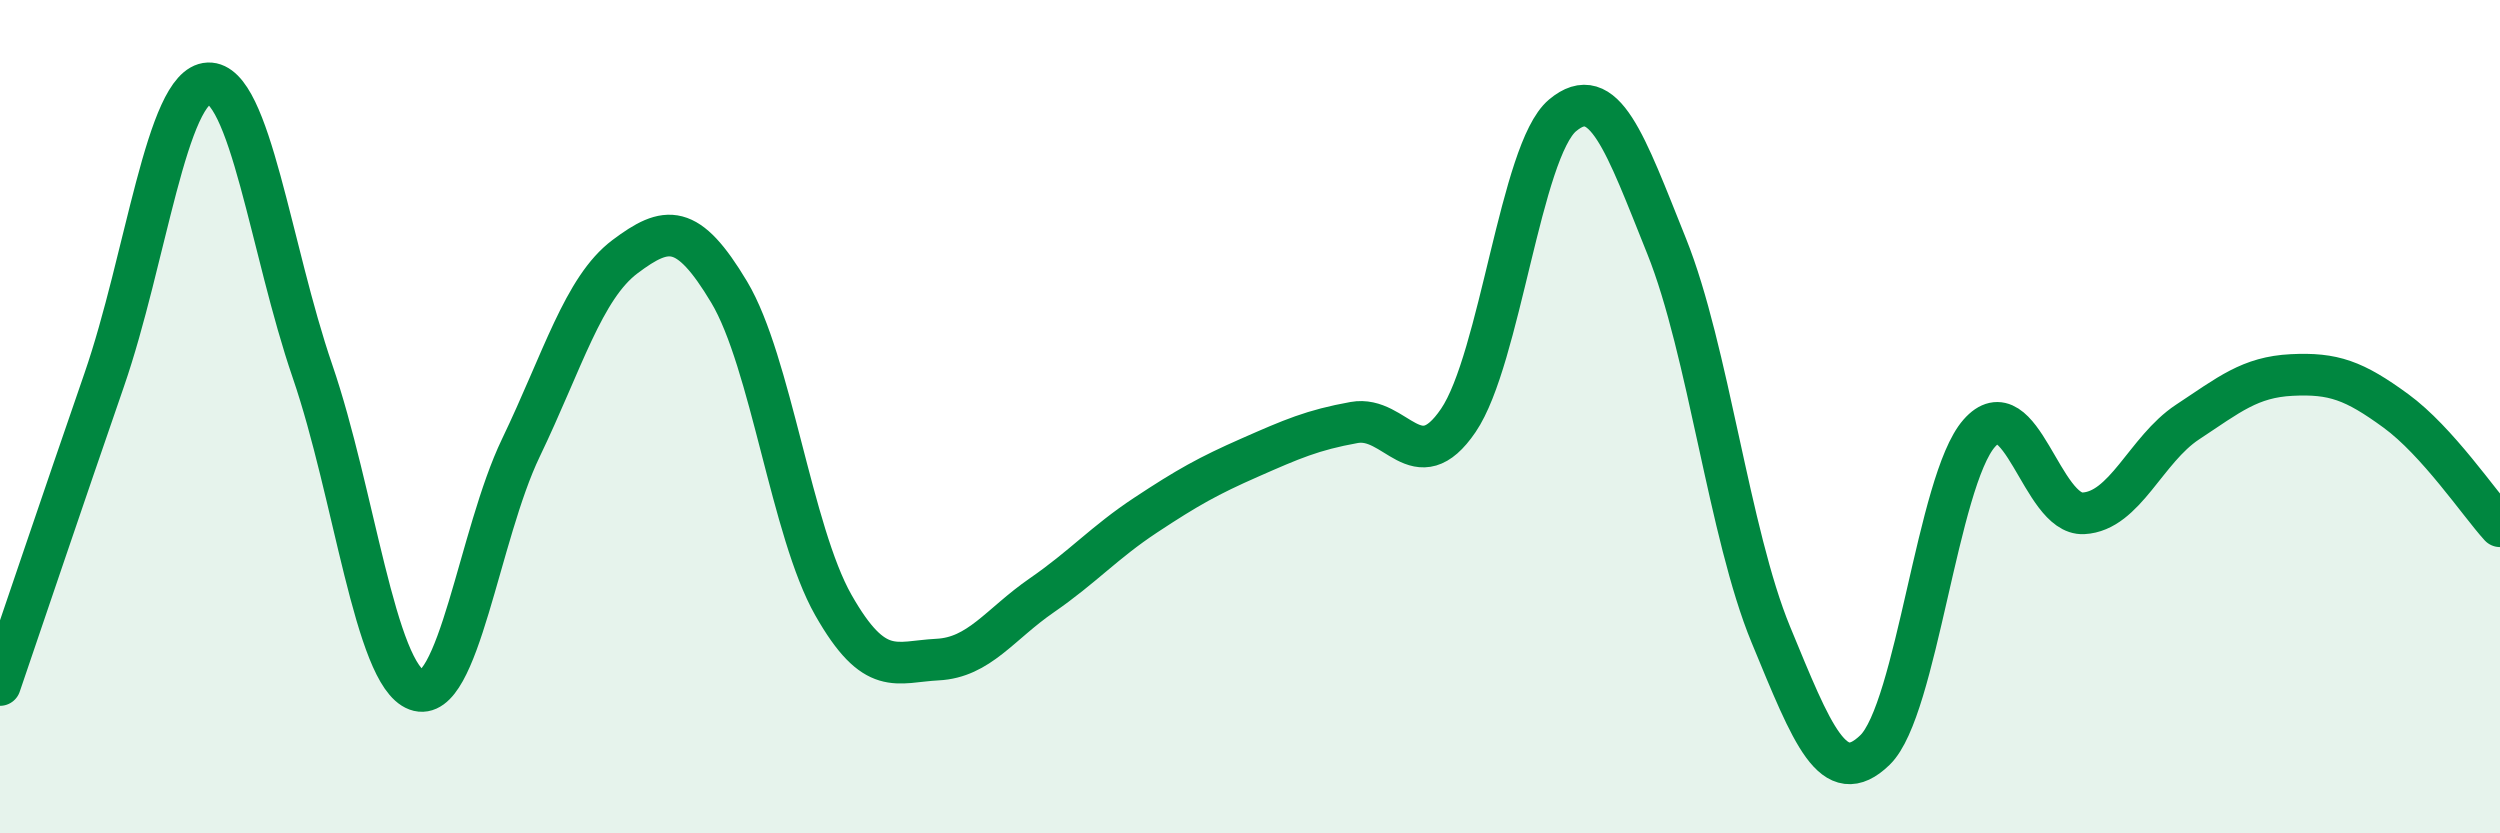
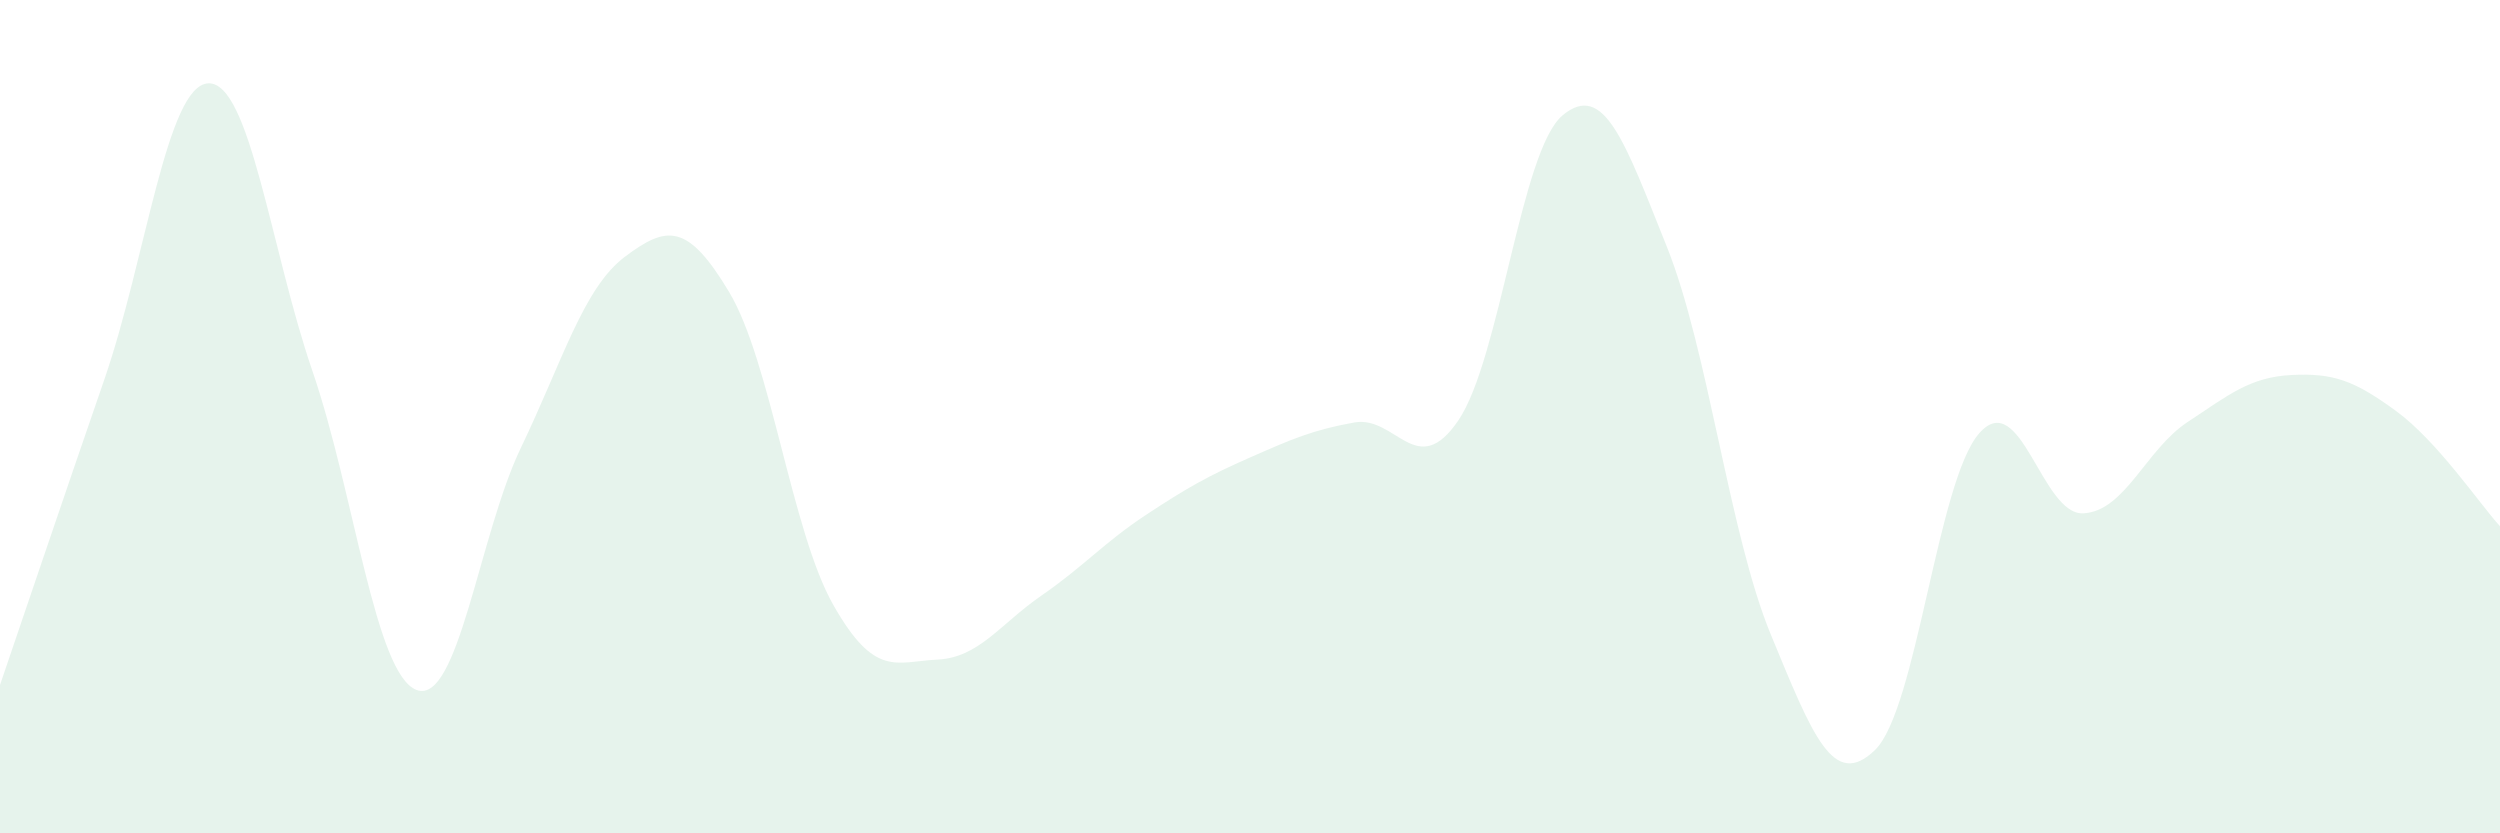
<svg xmlns="http://www.w3.org/2000/svg" width="60" height="20" viewBox="0 0 60 20">
  <path d="M 0,16.44 C 0.5,14.98 1.5,12.01 2.5,9.12 C 3.5,6.23 4,2.04 5,2 C 6,1.96 6.5,6 7.5,8.91 C 8.5,11.82 9,16.19 10,16.56 C 11,16.93 11.5,12.83 12.5,10.75 C 13.5,8.67 14,6.91 15,6.16 C 16,5.41 16.5,5.34 17.5,7.01 C 18.5,8.68 19,12.76 20,14.52 C 21,16.28 21.5,15.88 22.5,15.83 C 23.5,15.78 24,14.98 25,14.29 C 26,13.6 26.5,13.02 27.5,12.36 C 28.5,11.7 29,11.42 30,10.98 C 31,10.54 31.5,10.32 32.5,10.14 C 33.5,9.96 34,11.56 35,10.09 C 36,8.62 36.5,3.61 37.5,2.77 C 38.5,1.93 39,3.42 40,5.91 C 41,8.4 41.5,12.81 42.5,15.23 C 43.5,17.65 44,18.97 45,18 C 46,17.03 46.5,11.54 47.5,10.4 C 48.5,9.26 49,12.37 50,12.32 C 51,12.27 51.5,10.79 52.5,10.13 C 53.5,9.47 54,9.05 55,9 C 56,8.95 56.5,9.13 57.5,9.86 C 58.5,10.59 59.5,12.08 60,12.63L60 20L0 20Z" fill="#008740" opacity="0.1" stroke-linecap="round" stroke-linejoin="round" />
-   <path d="M 0,16.44 C 0.5,14.98 1.5,12.01 2.5,9.12 C 3.5,6.23 4,2.04 5,2 C 6,1.96 6.5,6 7.5,8.91 C 8.5,11.82 9,16.19 10,16.56 C 11,16.93 11.5,12.83 12.5,10.75 C 13.5,8.67 14,6.91 15,6.16 C 16,5.41 16.5,5.34 17.5,7.01 C 18.5,8.68 19,12.76 20,14.52 C 21,16.28 21.5,15.88 22.5,15.83 C 23.5,15.78 24,14.98 25,14.29 C 26,13.6 26.5,13.02 27.5,12.36 C 28.5,11.7 29,11.42 30,10.98 C 31,10.54 31.5,10.32 32.5,10.14 C 33.5,9.96 34,11.56 35,10.09 C 36,8.62 36.5,3.61 37.5,2.77 C 38.5,1.93 39,3.42 40,5.91 C 41,8.4 41.5,12.81 42.5,15.23 C 43.5,17.65 44,18.97 45,18 C 46,17.03 46.5,11.54 47.5,10.4 C 48.5,9.26 49,12.37 50,12.32 C 51,12.27 51.5,10.79 52.5,10.13 C 53.5,9.47 54,9.05 55,9 C 56,8.95 56.5,9.13 57.5,9.86 C 58.5,10.59 59.5,12.08 60,12.63" stroke="#008740" stroke-width="1" fill="none" stroke-linecap="round" stroke-linejoin="round" />
</svg>